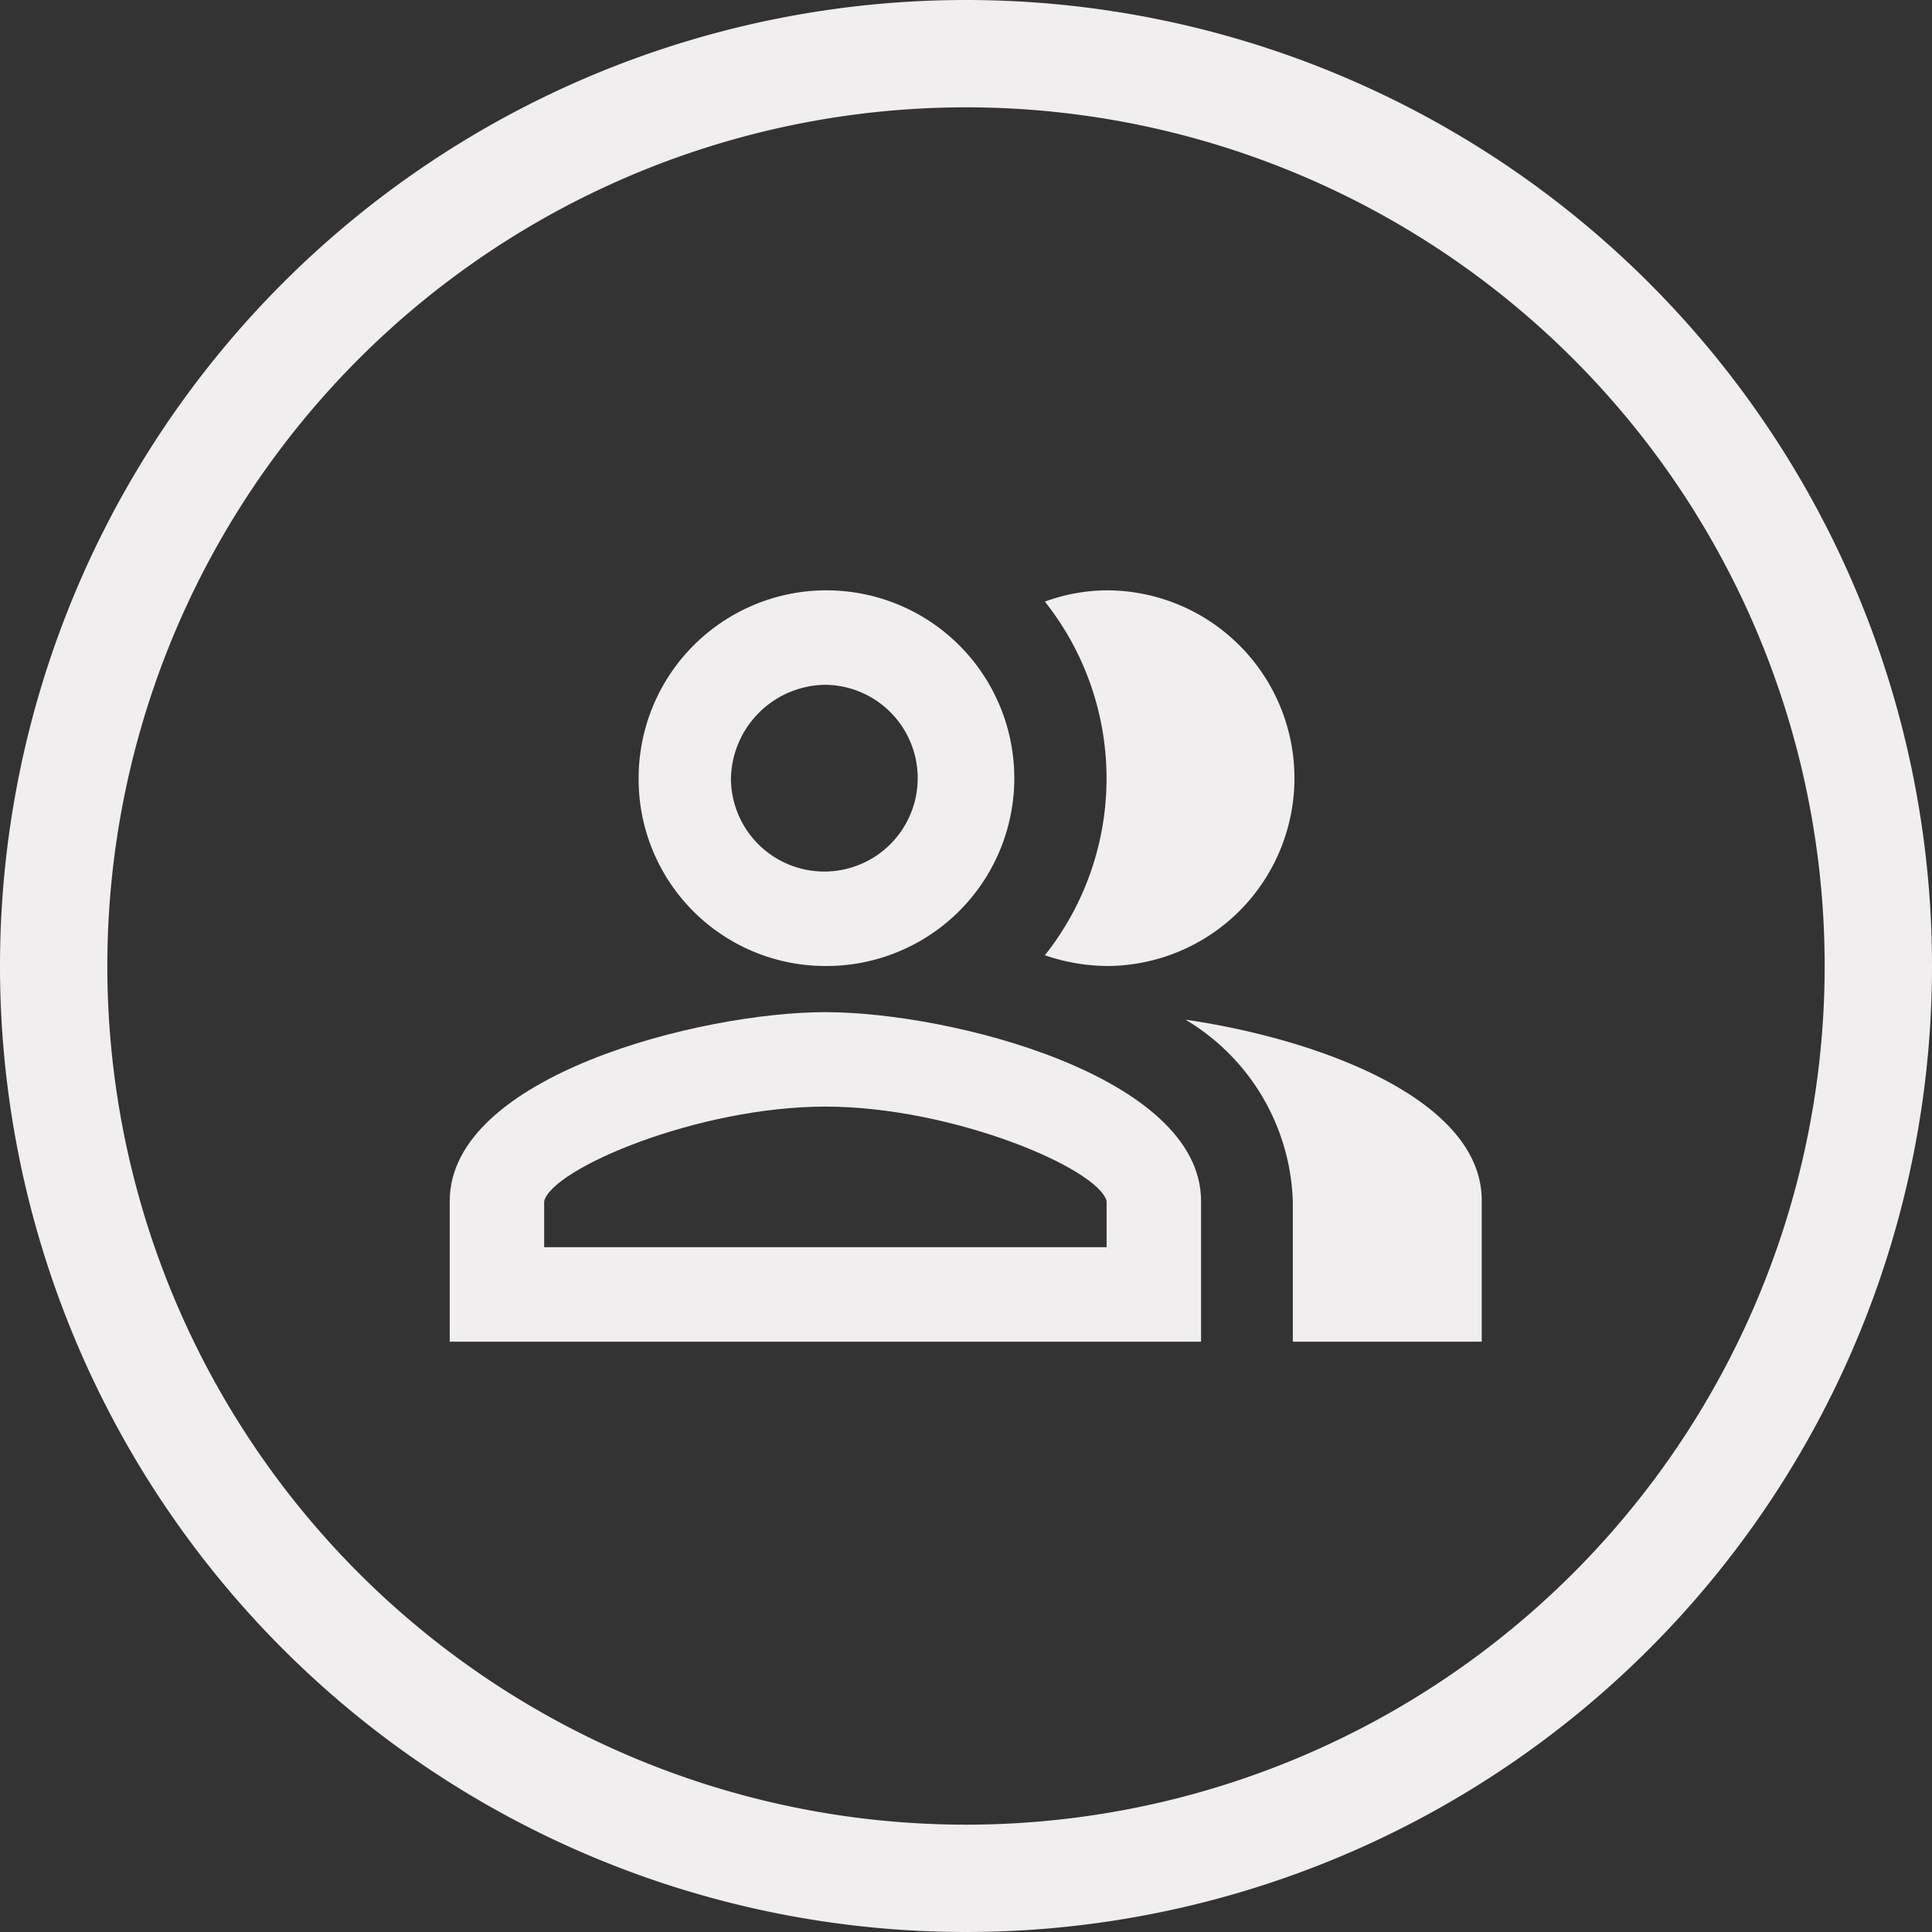
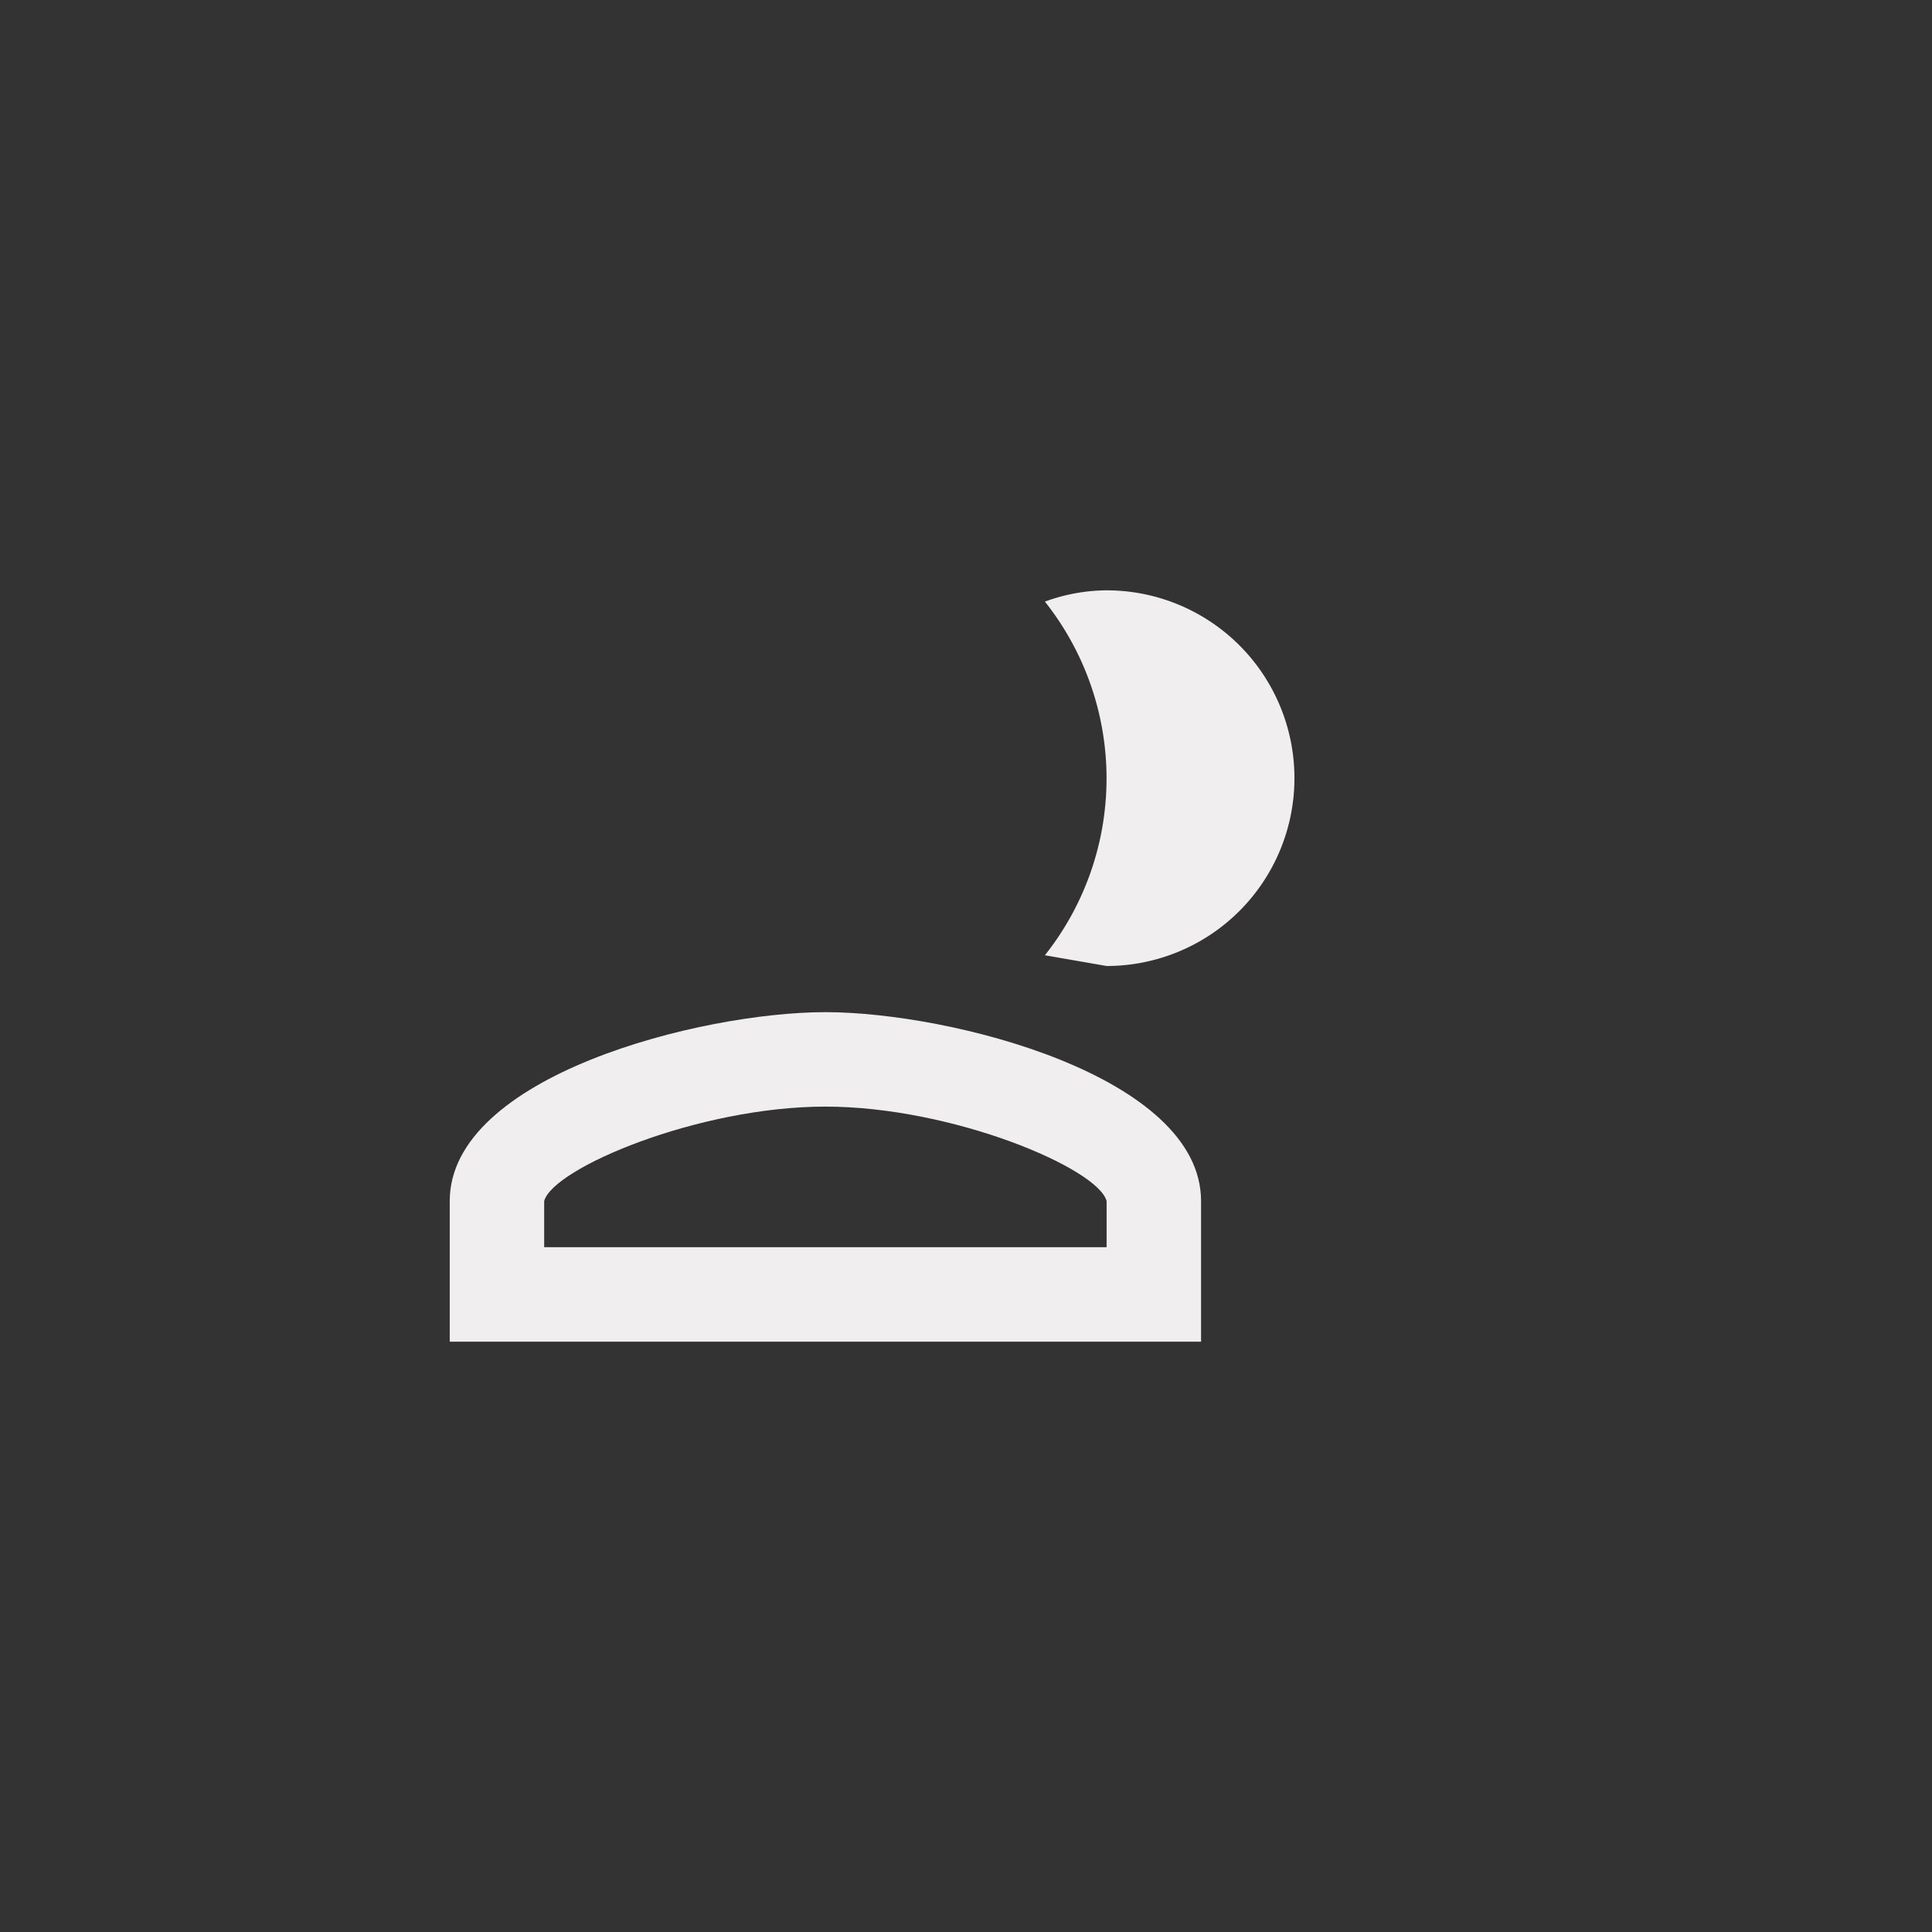
<svg xmlns="http://www.w3.org/2000/svg" width="36" height="36" viewBox="0 0 36 36">
  <rect x="0" y="0" width="36" height="36" fill="#333333" stroke="none" />
  <g>
-     <path d="M18,0A18,18,0,1,0,36,18,18,18,0,0,0,18,0Zm0,34A16,16,0,1,1,34,18,16,16,0,0,1,18,34Z" style="fill: #f0eeee" />
-     <path d="M20.62,18a3.5,3.5,0,0,0,0-7,3.4,3.4,0,0,0-1.15.21,5.3,5.3,0,0,1,0,6.59A3.65,3.65,0,0,0,20.62,18Z" style="fill: #f0eeee" />
-     <path d="M22.09,19a4.09,4.09,0,0,1,2,3.4V25h3.52V22.38C27.62,20.46,24.51,19.35,22.09,19Z" style="fill: #f0eeee" />
+     <path d="M20.62,18a3.5,3.5,0,0,0,0-7,3.4,3.4,0,0,0-1.15.21,5.3,5.3,0,0,1,0,6.59Z" style="fill: #f0eeee" />
    <path d="M15.38,18.86c-2.33,0-7,1.19-7,3.52V25h14V22.38C22.38,20.05,17.71,18.86,15.38,18.86Zm5.24,4.38H10.14v-.86c.16-.61,2.87-1.76,5.24-1.76s5.08,1.15,5.24,1.76Z" style="fill: #f0eeee" />
-     <path d="M15.38,18a3.5,3.5,0,1,0-3.48-3.48A3.48,3.48,0,0,0,15.38,18Zm0-5.24a1.74,1.74,0,1,1-1.76,1.76A1.78,1.78,0,0,1,15.38,12.76Z" style="fill: #f0eeee" />
  </g>
</svg>